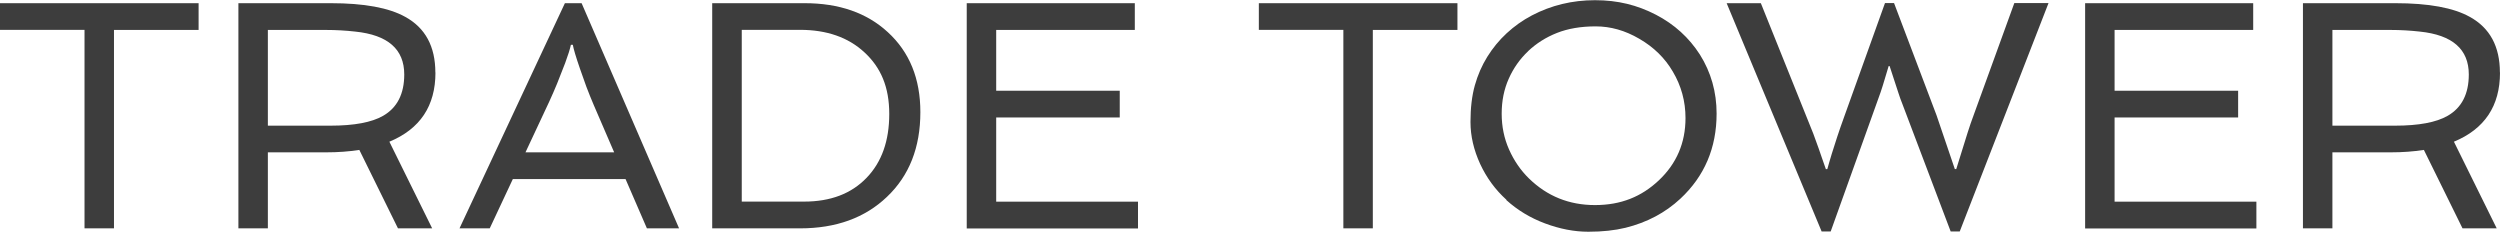
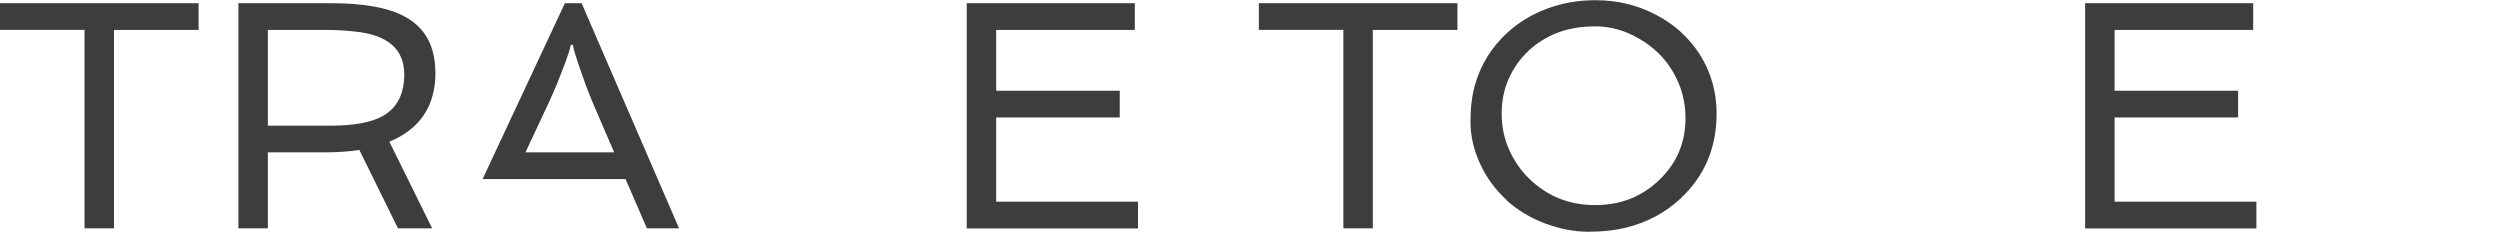
<svg xmlns="http://www.w3.org/2000/svg" id="_레이어_2" data-name="레이어 2" viewBox="0 0 258.81 23.97">
  <defs>
    <style>
      .cls-1 {
        fill: #3d3d3d;
      }
    </style>
  </defs>
  <g id="_레이어_1-2" data-name="레이어 1">
    <g>
      <path class="cls-1" d="m8.76,3.09H0V.33h20.56v2.77h-8.76v20.54h-3.05V3.09Z" />
      <path class="cls-1" d="m45.08,7.51c0,3.46-1.59,5.84-4.77,7.16l4.43,8.97h-3.54l-4-8.12c-1.09.17-2.22.25-3.41.25h-6.06v7.87h-3.05V.33h9.56c3.45,0,6.02.47,7.72,1.42,2.07,1.14,3.11,3.06,3.11,5.76Zm-10.88,5.5c2.46,0,4.28-.34,5.46-1.02,1.46-.84,2.19-2.27,2.19-4.28,0-2.61-1.69-4.09-5.07-4.44-.98-.11-1.98-.17-3.01-.17h-6.04v9.91h6.47Z" />
-       <path class="cls-1" d="m58.48.33h1.73l10.09,23.31h-3.33l-2.21-5.1h-11.67l-2.39,5.1h-3.13L58.48.33Zm5.1,15.44l-2.11-4.89c-.26-.61-.52-1.25-.77-1.91l-.66-1.86c-.42-1.21-.66-2.03-.74-2.47h-.2c-.09.44-.29,1.06-.59,1.88l-.84,2.14c-.25.62-.53,1.24-.82,1.88l-2.45,5.23h9.18Z" />
-       <path class="cls-1" d="m73.74.33h9.56c3.57,0,6.44,1,8.61,3,2.25,2.06,3.37,4.82,3.37,8.28,0,3.65-1.15,6.58-3.46,8.77-2.27,2.17-5.27,3.26-8.99,3.26h-9.1V.33Zm9.51,20.54c2.73,0,4.89-.82,6.47-2.47,1.56-1.62,2.34-3.82,2.34-6.6s-.86-4.81-2.58-6.39c-1.68-1.55-3.9-2.32-6.65-2.32h-6.04v17.78h6.47Z" />
+       <path class="cls-1" d="m58.48.33h1.73l10.09,23.31h-3.33l-2.21-5.1h-11.67h-3.13L58.48.33Zm5.1,15.44l-2.11-4.89c-.26-.61-.52-1.25-.77-1.91l-.66-1.86c-.42-1.21-.66-2.03-.74-2.47h-.2c-.09.44-.29,1.06-.59,1.88l-.84,2.14c-.25.62-.53,1.24-.82,1.88l-2.45,5.23h9.18Z" />
      <path class="cls-1" d="m100.08.33h17.4v2.77h-14.35v6.29h12.79v2.77h-12.79v8.72h14.68v2.77h-17.73V.33Z" />
      <path class="cls-1" d="m139.08,3.09h-8.76V.33h20.56v2.77h-8.76v20.54h-3.05V3.09Z" />
      <path class="cls-1" d="m155.95,20.68c-1.15-1.04-2.05-2.27-2.72-3.71-.66-1.44-1-2.89-1-4.34s.15-2.72.45-3.79c.3-1.07.73-2.06,1.29-2.96s1.23-1.72,2.01-2.44c.78-.72,1.65-1.34,2.6-1.84,2-1.05,4.18-1.58,6.54-1.58s4.37.5,6.32,1.51c1.9.99,3.41,2.36,4.54,4.12,1.15,1.83,1.73,3.87,1.73,6.11,0,3.54-1.25,6.48-3.75,8.81-1.57,1.46-3.46,2.46-5.68,3.01-1.11.27-2.39.41-3.85.41s-2.95-.29-4.48-.86-2.86-1.38-4.01-2.42Zm2.25-15.38c-.85.8-1.52,1.75-2.01,2.85s-.73,2.3-.73,3.62.25,2.55.76,3.7,1.2,2.16,2.07,3.01c1.88,1.83,4.15,2.75,6.83,2.75s4.81-.86,6.62-2.57c1.83-1.73,2.75-3.88,2.75-6.44,0-1.73-.44-3.34-1.32-4.82-.82-1.4-1.98-2.53-3.47-3.39-1.47-.86-2.97-1.28-4.51-1.28s-2.87.23-4.01.68-2.13,1.08-2.98,1.88Z" />
-       <path class="cls-1" d="m178.75.33h3.54c3.42,8.5,5.23,13.01,5.43,13.51.45,1.23.75,2.06.89,2.5l.41,1.17h.15c.14-.52.3-1.04.46-1.58l.56-1.75c.21-.64.44-1.3.69-1.99l4.26-11.87h.94l4.4,11.62,1.89,5.56h.15l1.17-3.75c.21-.66.42-1.28.64-1.86l4.2-11.57h3.54l-9.19,23.64h-.94l-5-13.2c-.14-.35-.29-.75-.43-1.2l-.89-2.72h-.1l-.43,1.43c-.12.41-.25.83-.4,1.27l-5.17,14.42h-.94L178.75.33Z" />
      <path class="cls-1" d="m215.86.33h17.4v2.77h-14.35v6.29h12.79v2.77h-12.79v8.72h14.68v2.77h-17.73V.33Z" />
-       <path class="cls-1" d="m258.81,7.51c0,3.46-1.59,5.84-4.77,7.16l4.43,8.97h-3.54l-4-8.12c-1.09.17-2.22.25-3.41.25h-6.06v7.87h-3.05V.33h9.56c3.45,0,6.02.47,7.72,1.42,2.07,1.14,3.11,3.06,3.11,5.76Zm-10.88,5.5c2.46,0,4.28-.34,5.46-1.02,1.46-.84,2.19-2.27,2.19-4.28,0-2.61-1.69-4.09-5.07-4.44-.98-.11-1.98-.17-3.01-.17h-6.04v9.91h6.47Z" />
    </g>
  </g>
</svg>